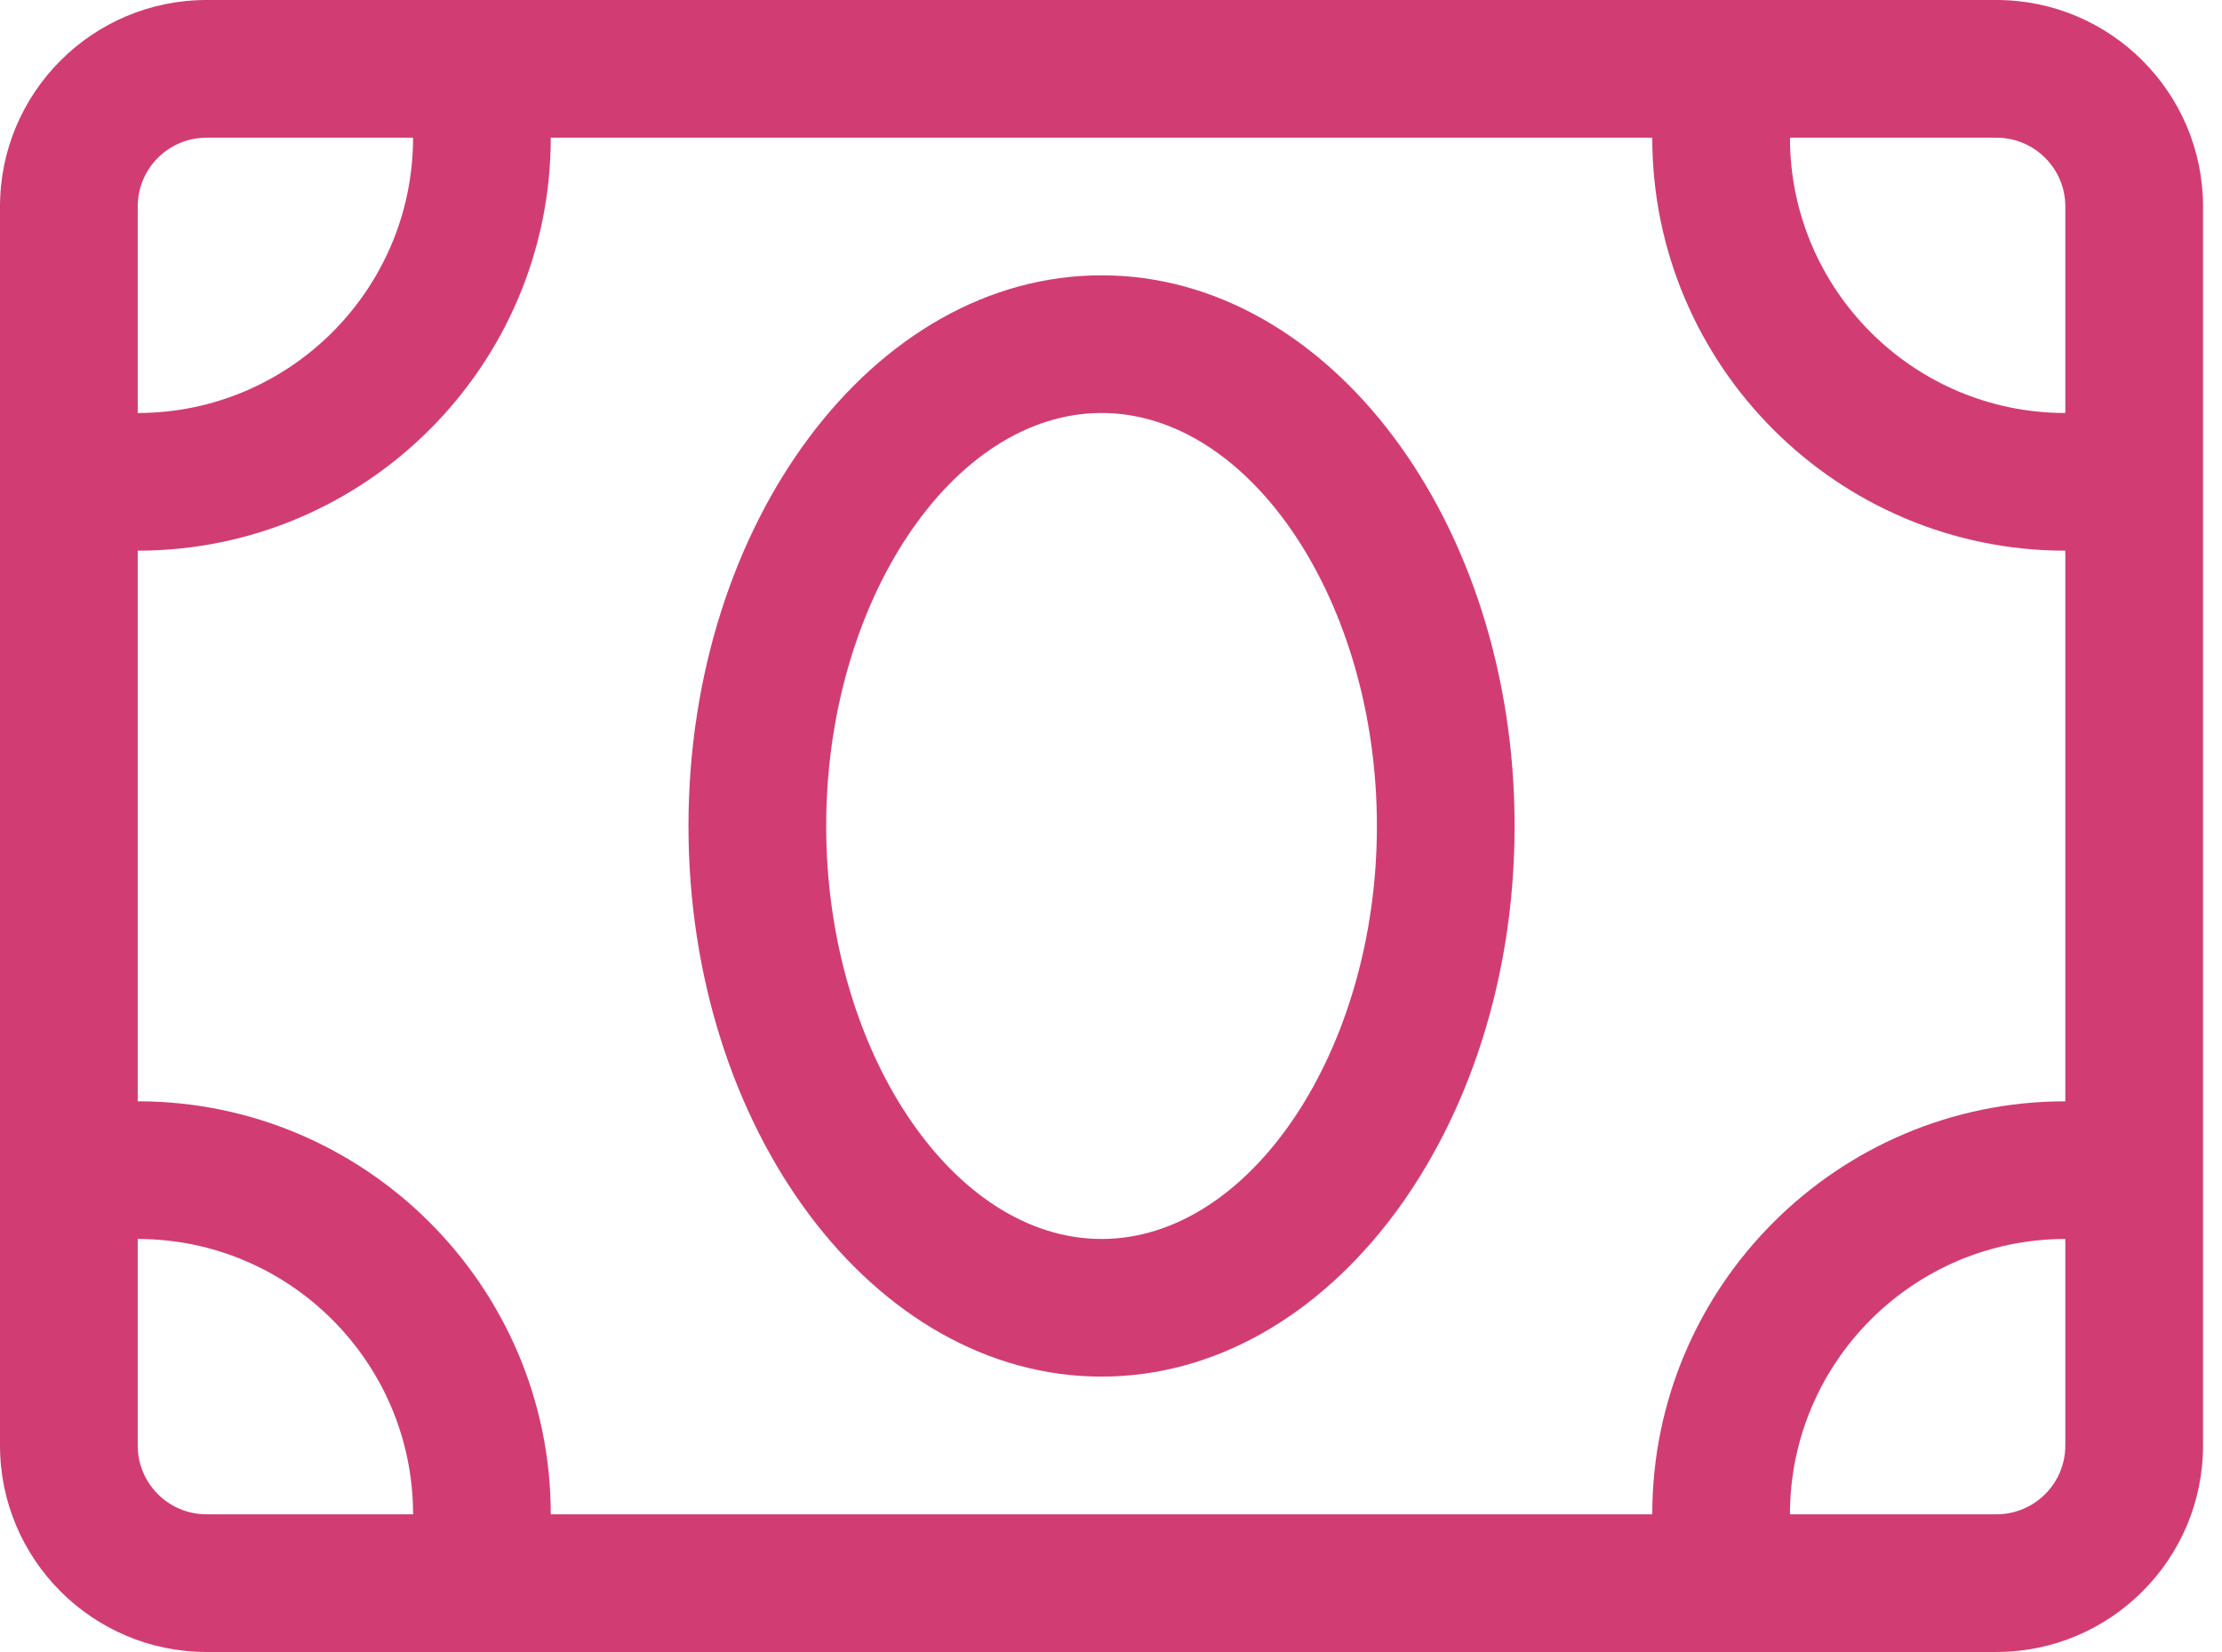
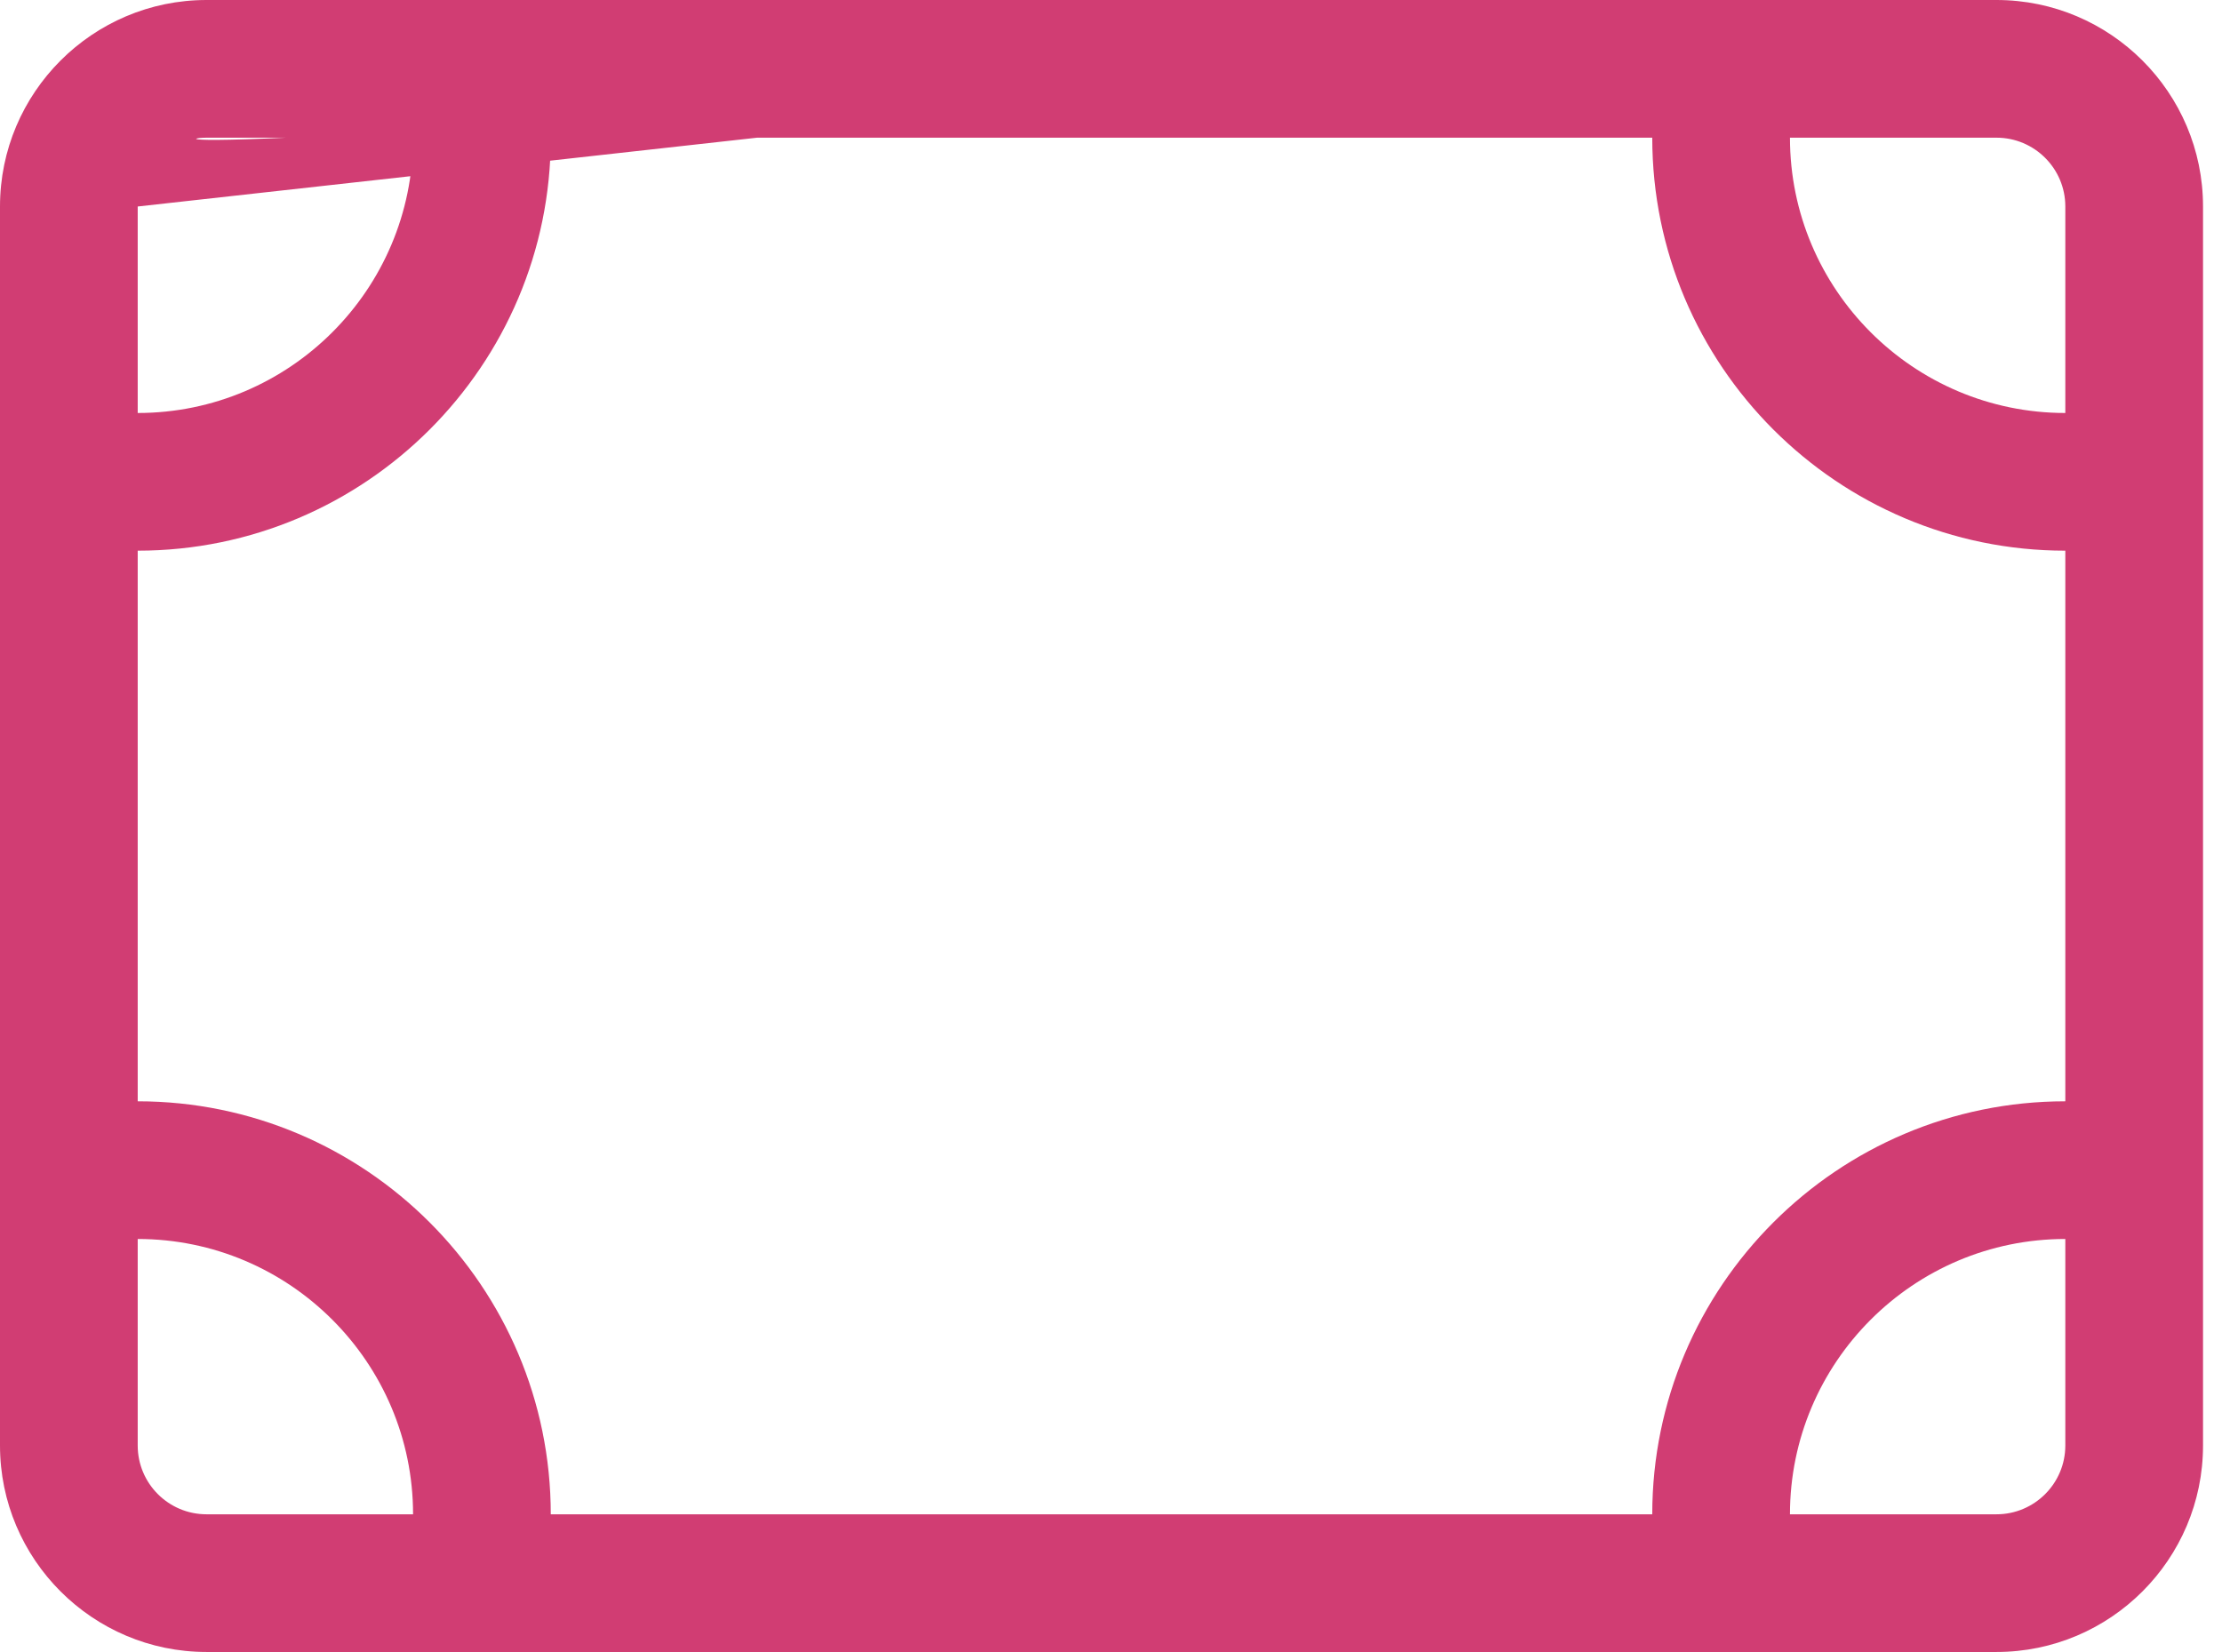
<svg xmlns="http://www.w3.org/2000/svg" width="39" height="29" viewBox="0 0 39 29" fill="none">
-   <path d="M35.042 0H3.625C1.626 0 0 1.626 0 3.625V25.375C0 27.374 1.626 29 3.625 29H35.042C37.041 29 38.667 27.374 38.667 25.375V3.625C38.667 1.626 37.041 0 35.042 0ZM2.417 3.625C2.417 2.958 2.958 2.417 3.625 2.417H7.25C7.25 5.082 5.082 7.25 2.417 7.25V3.625ZM3.625 26.583C2.958 26.583 2.417 26.042 2.417 25.375V21.75C5.082 21.75 7.25 23.918 7.25 26.583H3.625ZM36.25 25.375C36.25 26.042 35.708 26.583 35.042 26.583H31.417C31.417 23.918 33.584 21.75 36.25 21.75V25.375ZM36.25 19.333C32.252 19.333 29 22.585 29 26.583H9.667C9.667 22.585 6.415 19.333 2.417 19.333V9.667C6.415 9.667 9.667 6.415 9.667 2.417H29C29 6.415 32.252 9.667 36.25 9.667V19.333ZM36.25 7.25C33.584 7.25 31.417 5.082 31.417 2.417H35.042C35.708 2.417 36.25 2.958 36.25 3.625V7.25Z" fill="#D13D73" />
-   <path d="M19.334 4.833C15.336 4.833 12.084 9.17 12.084 14.5C12.084 19.83 15.336 24.166 19.334 24.166C23.332 24.166 26.584 19.83 26.584 14.5C26.584 9.17 23.332 4.833 19.334 4.833ZM19.334 21.75C16.714 21.75 14.501 18.429 14.501 14.5C14.501 10.57 16.714 7.25 19.334 7.25C21.954 7.25 24.167 10.57 24.167 14.5C24.167 18.429 21.953 21.75 19.334 21.75Z" fill="#D13D73" />
+   <path d="M35.042 0H3.625C1.626 0 0 1.626 0 3.625V25.375C0 27.374 1.626 29 3.625 29H35.042C37.041 29 38.667 27.374 38.667 25.375V3.625C38.667 1.626 37.041 0 35.042 0ZC2.417 2.958 2.958 2.417 3.625 2.417H7.25C7.25 5.082 5.082 7.25 2.417 7.25V3.625ZM3.625 26.583C2.958 26.583 2.417 26.042 2.417 25.375V21.75C5.082 21.75 7.25 23.918 7.25 26.583H3.625ZM36.25 25.375C36.25 26.042 35.708 26.583 35.042 26.583H31.417C31.417 23.918 33.584 21.75 36.25 21.75V25.375ZM36.25 19.333C32.252 19.333 29 22.585 29 26.583H9.667C9.667 22.585 6.415 19.333 2.417 19.333V9.667C6.415 9.667 9.667 6.415 9.667 2.417H29C29 6.415 32.252 9.667 36.25 9.667V19.333ZM36.25 7.25C33.584 7.25 31.417 5.082 31.417 2.417H35.042C35.708 2.417 36.25 2.958 36.25 3.625V7.25Z" fill="#D13D73" />
</svg>